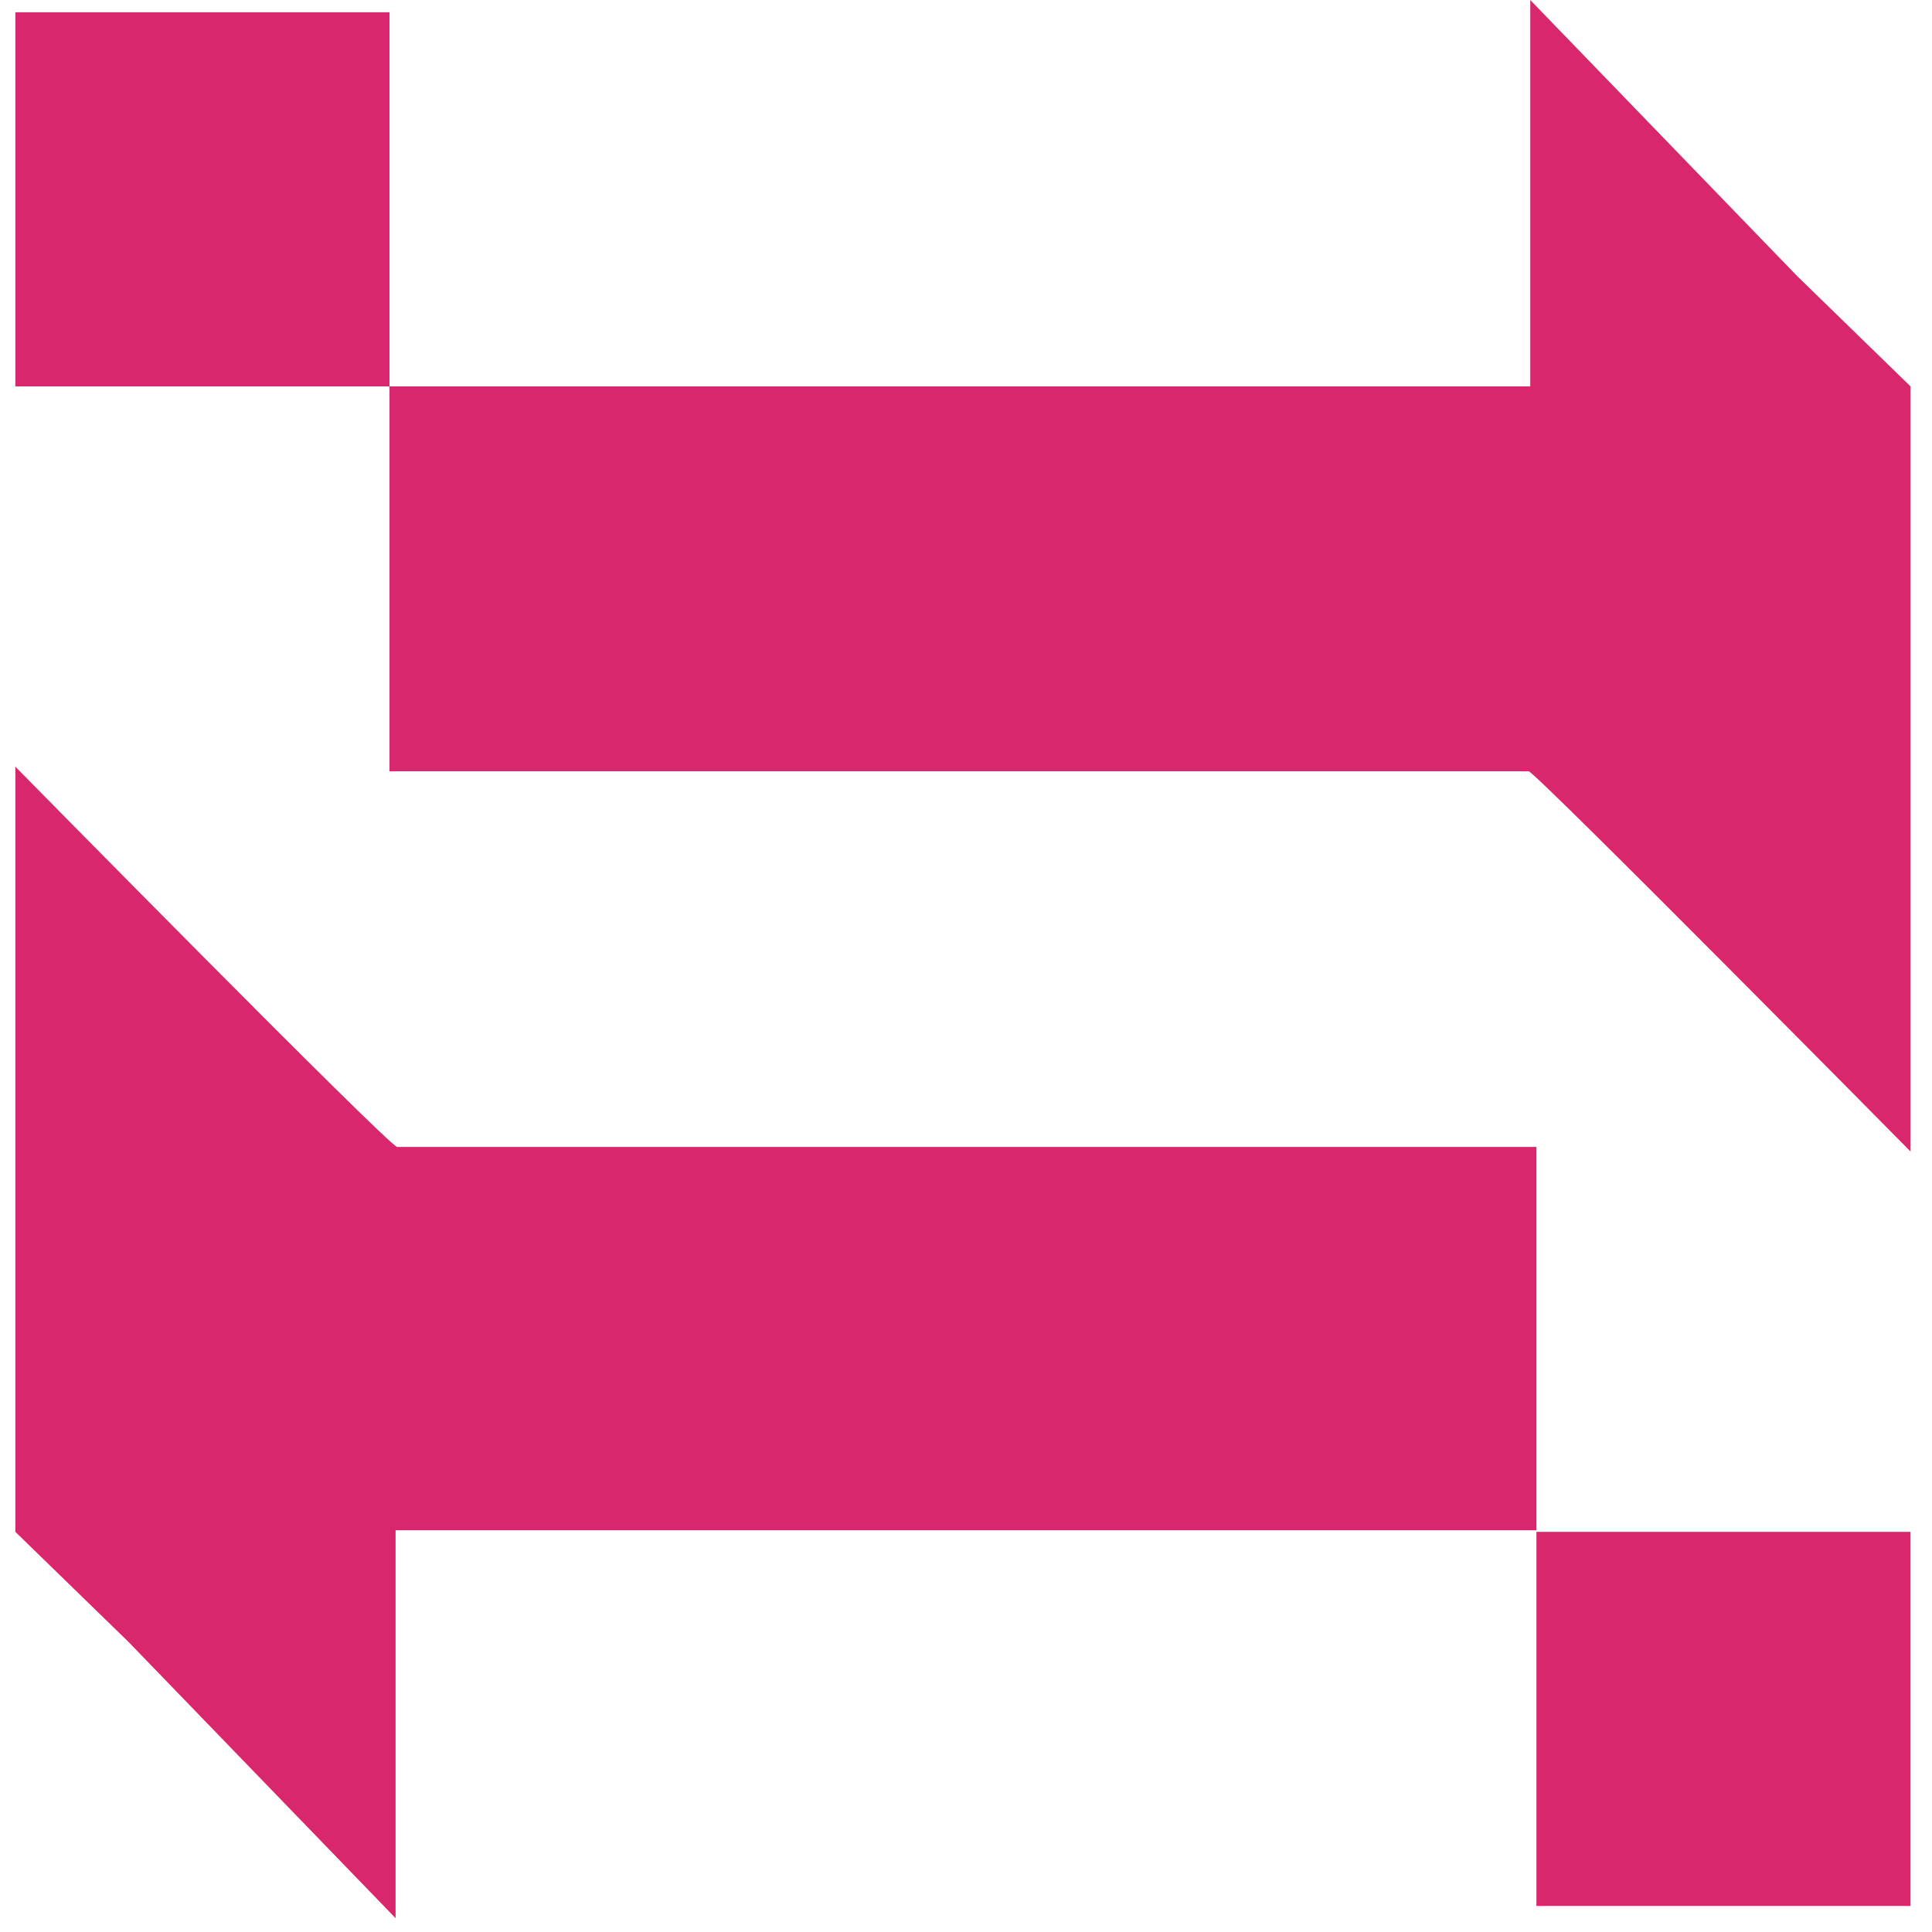
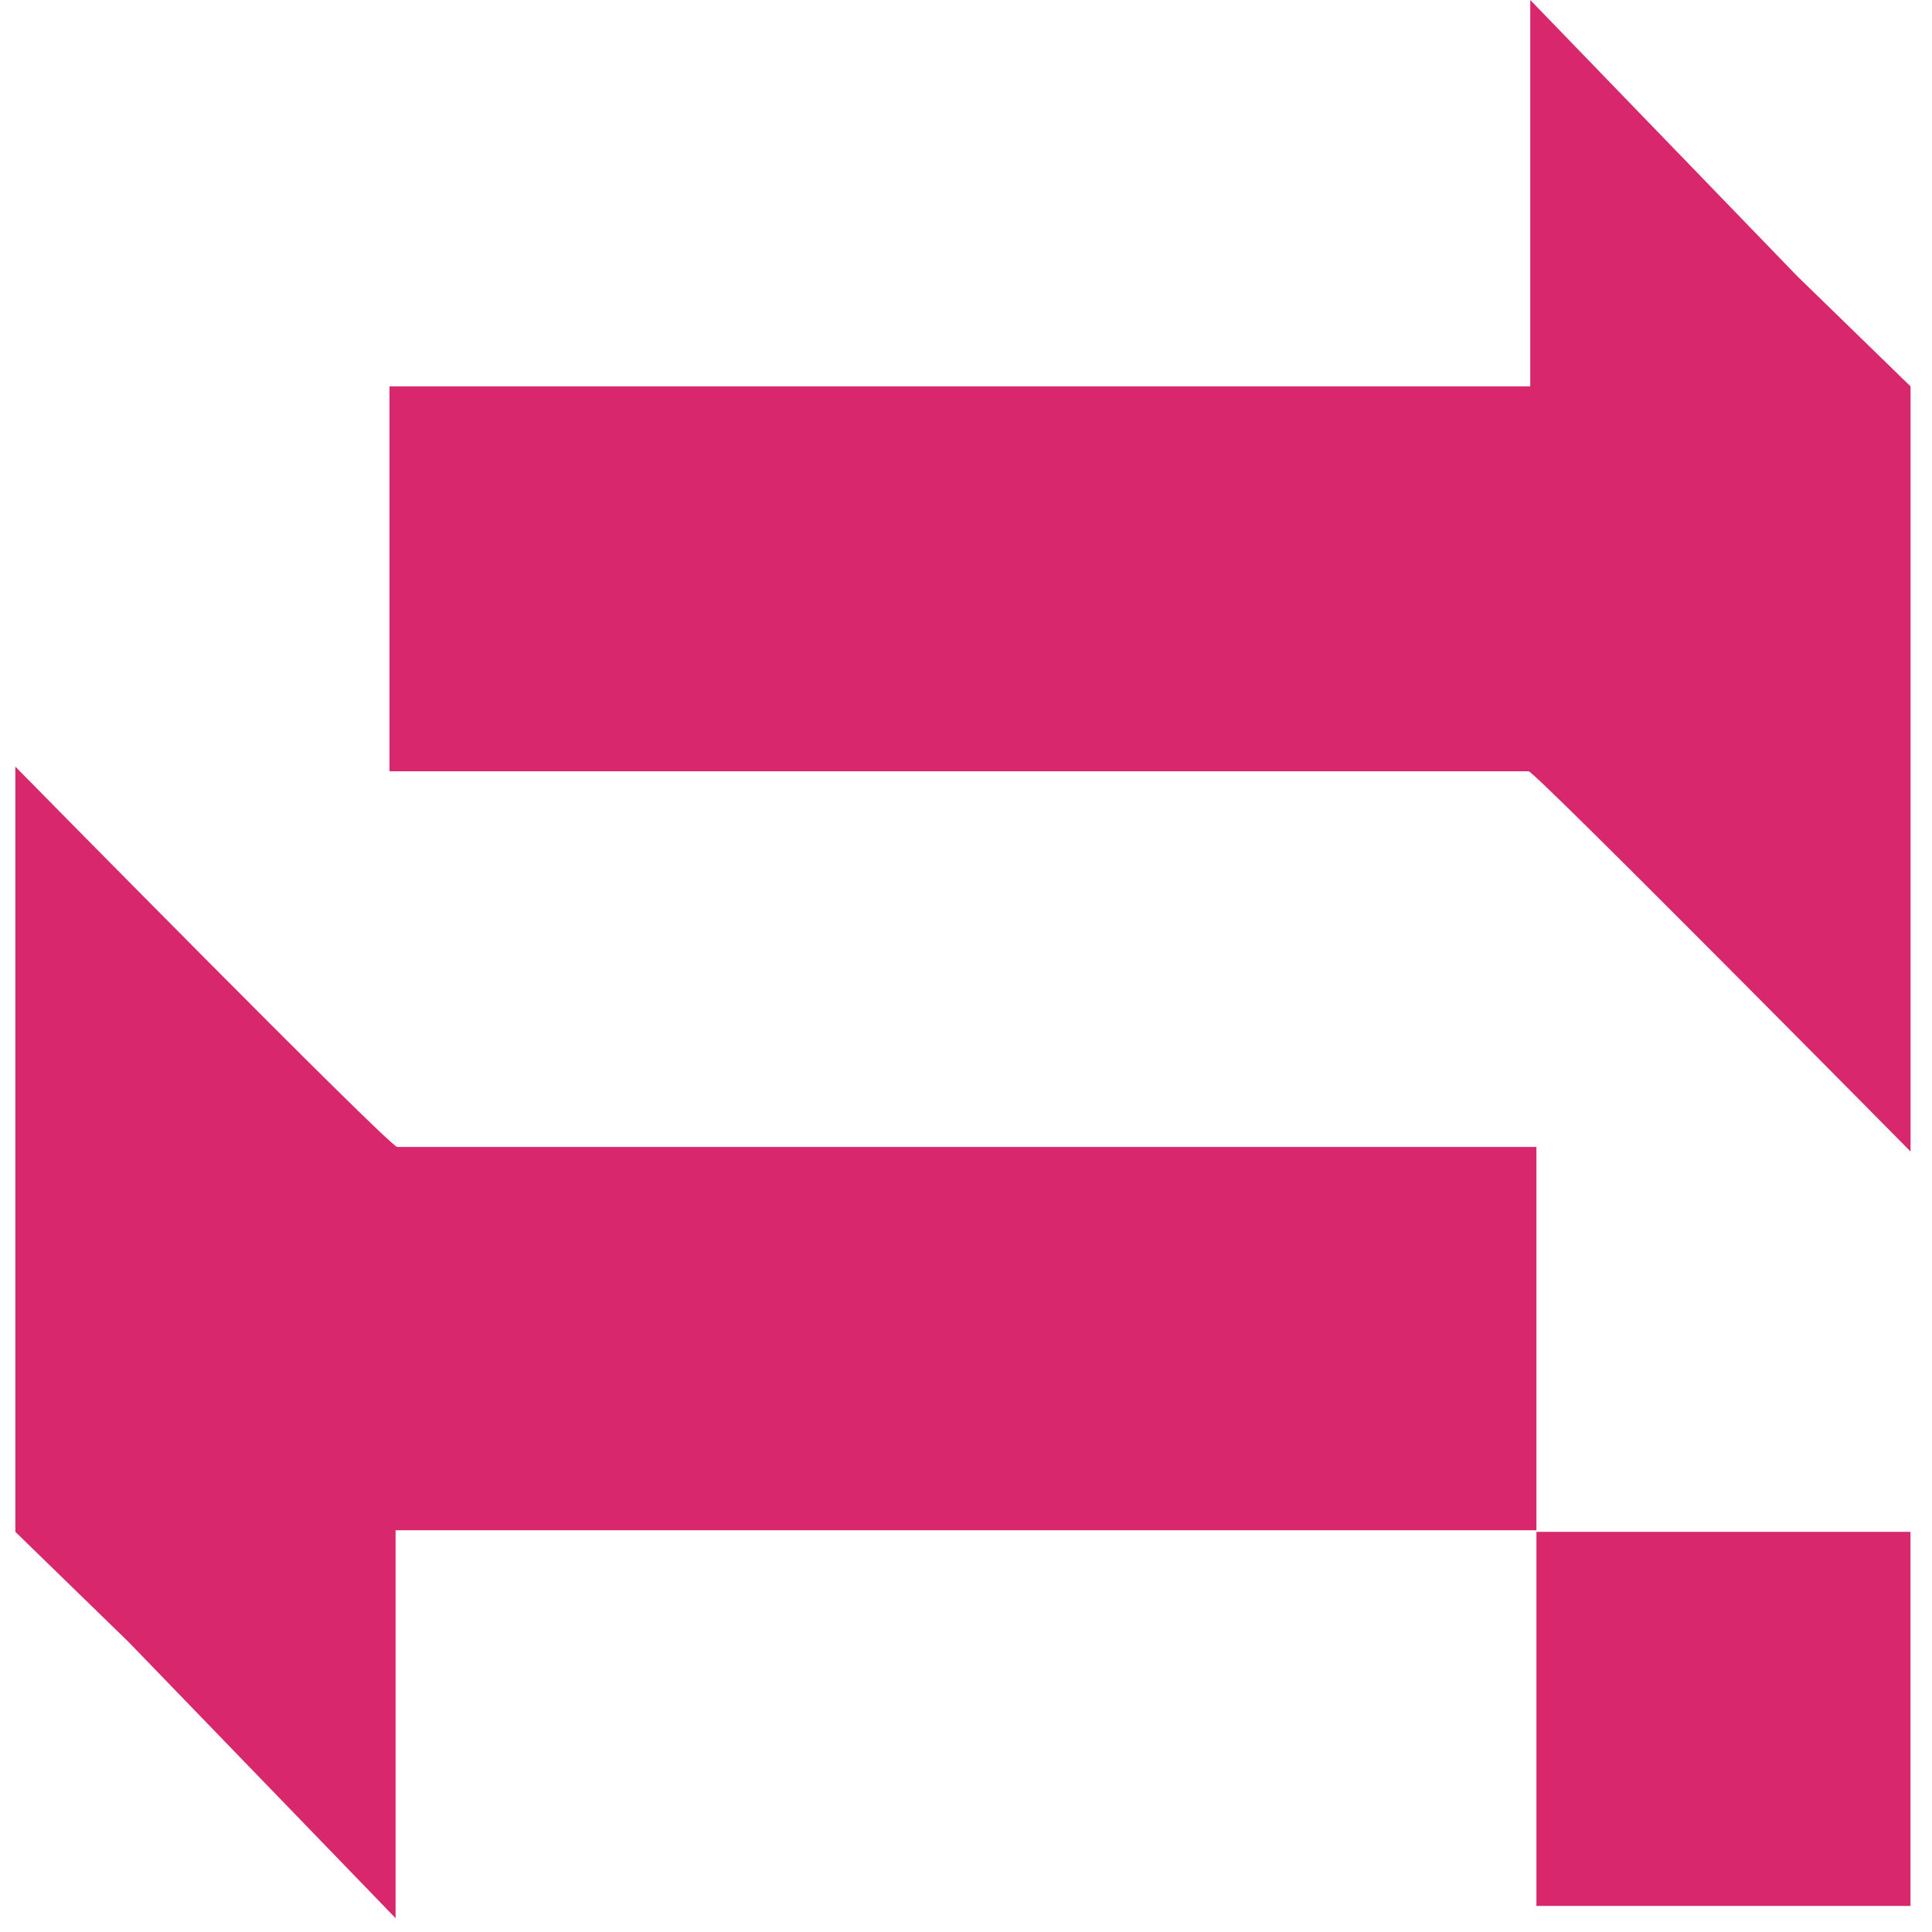
<svg xmlns="http://www.w3.org/2000/svg" width="32" height="32" viewBox="0 0 32 32" fill="none">
  <path d="M25.448 31.086V31.568H31.644V25.397V25.372H25.448V30.578C25.448 30.73 25.448 30.883 25.448 31.035C25.448 31.061 25.448 31.086 25.448 31.086Z" fill="#D8276C" />
  <path d="M0.254 25.372L2.133 27.2L6.552 31.771V25.346H25.448V18.997H6.578C6.4 18.946 0.254 12.698 0.254 12.698V25.372Z" fill="#D8276C" />
-   <path d="M6.451 0.66V0.203H0.254V6.375V6.4H6.451V1.168C6.451 1.016 6.451 0.863 6.451 0.711C6.451 0.711 6.451 0.686 6.451 0.66Z" fill="#D8276C" />
  <path d="M31.645 6.4L29.765 4.571L25.346 0V6.4H6.451V12.775H25.321C25.498 12.851 31.645 19.073 31.645 19.073V6.4Z" fill="#D8276C" />
</svg>